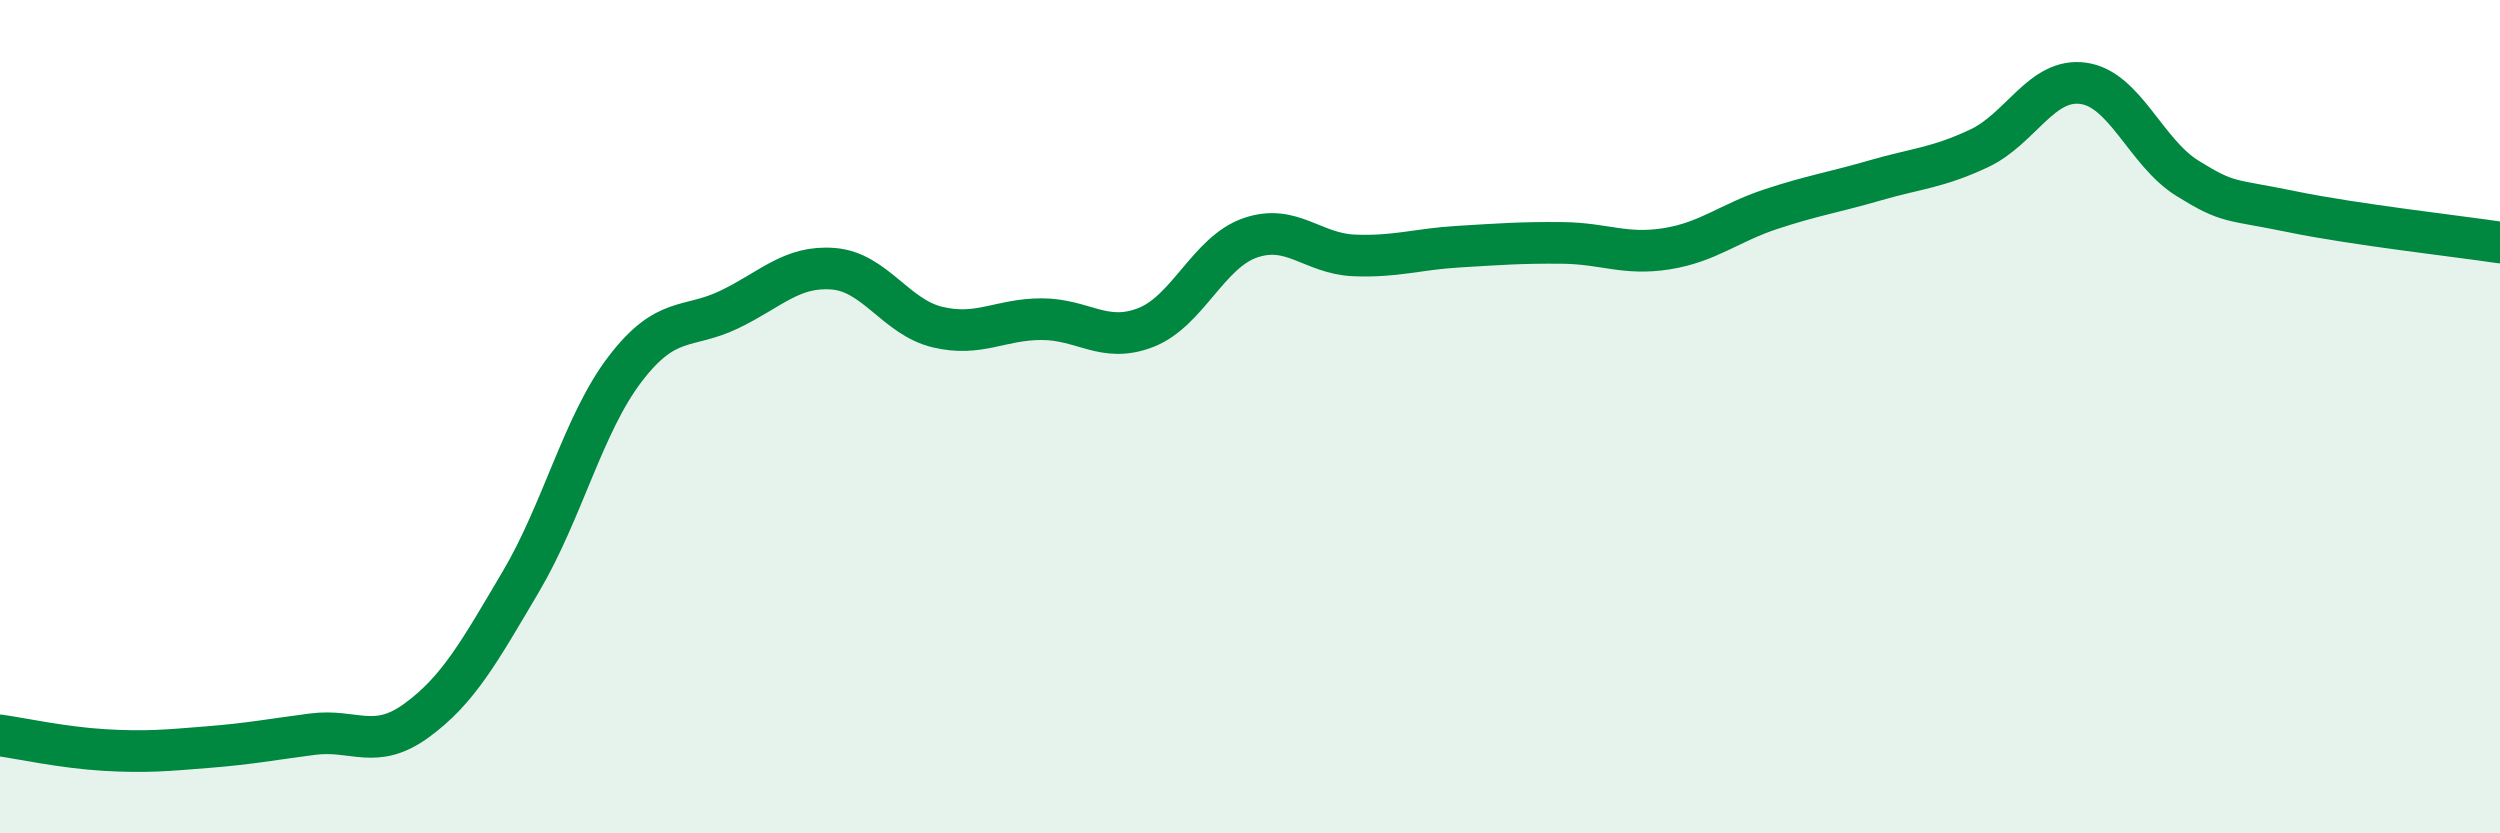
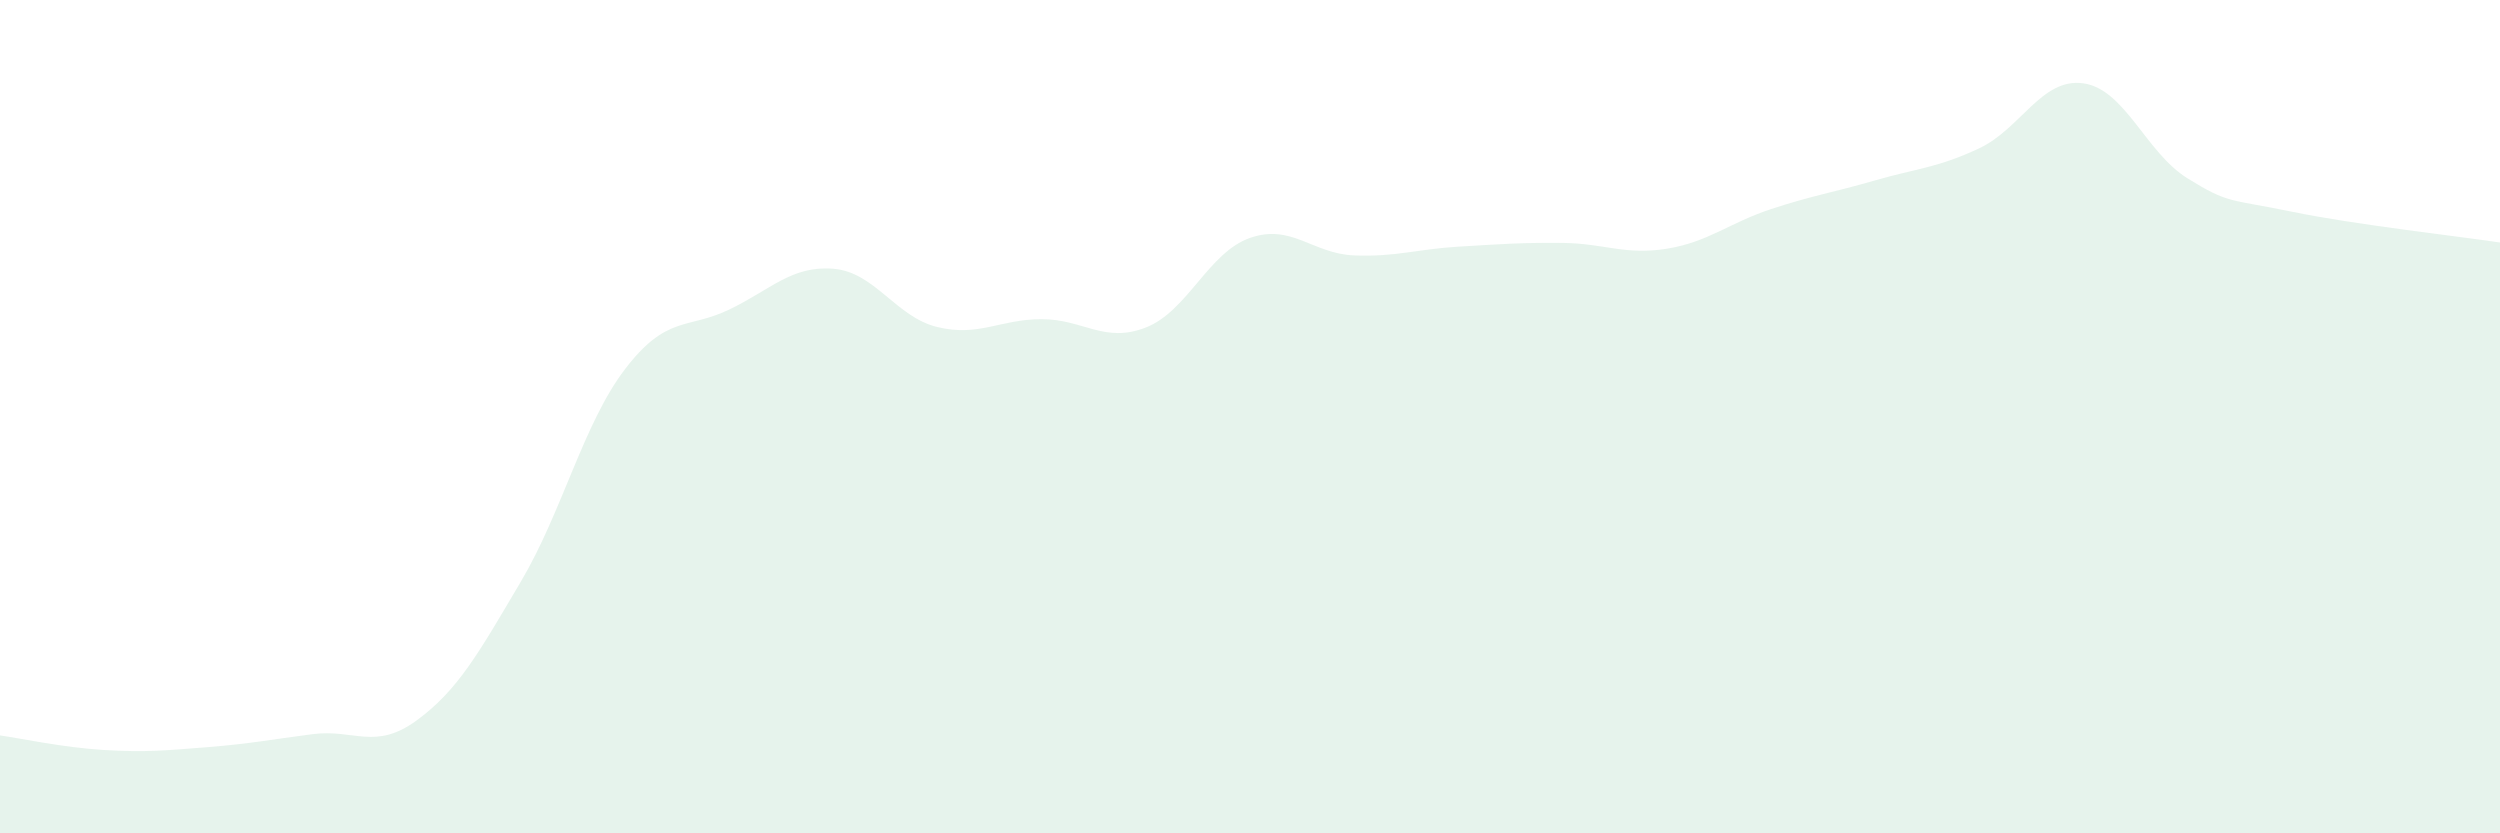
<svg xmlns="http://www.w3.org/2000/svg" width="60" height="20" viewBox="0 0 60 20">
  <path d="M 0,17.65 C 0.5,17.72 1.5,17.94 2.5,18 C 3.5,18.06 4,18.01 5,17.93 C 6,17.85 6.5,17.75 7.5,17.62 C 8.5,17.49 9,18.02 10,17.29 C 11,16.56 11.5,15.65 12.5,13.96 C 13.5,12.27 14,10.17 15,8.86 C 16,7.55 16.5,7.91 17.5,7.43 C 18.5,6.95 19,6.37 20,6.45 C 21,6.53 21.5,7.61 22.5,7.85 C 23.5,8.09 24,7.66 25,7.66 C 26,7.66 26.5,8.25 27.5,7.86 C 28.5,7.47 29,6.06 30,5.71 C 31,5.36 31.5,6.09 32.5,6.13 C 33.5,6.17 34,5.98 35,5.92 C 36,5.86 36.5,5.82 37.5,5.83 C 38.5,5.84 39,6.13 40,5.97 C 41,5.81 41.5,5.35 42.5,5.02 C 43.5,4.69 44,4.62 45,4.33 C 46,4.04 46.5,4.03 47.5,3.56 C 48.5,3.09 49,1.86 50,2 C 51,2.14 51.5,3.66 52.5,4.28 C 53.5,4.9 53.5,4.77 55,5.08 C 56.5,5.39 59,5.67 60,5.82L60 20L0 20Z" fill="#008740" opacity="0.1" stroke-linecap="round" stroke-linejoin="round" />
-   <path d="M 0,17.65 C 0.5,17.72 1.5,17.94 2.5,18 C 3.5,18.06 4,18.01 5,17.93 C 6,17.85 6.5,17.75 7.5,17.62 C 8.5,17.49 9,18.02 10,17.29 C 11,16.56 11.5,15.65 12.5,13.96 C 13.5,12.27 14,10.17 15,8.86 C 16,7.55 16.5,7.91 17.5,7.43 C 18.5,6.95 19,6.37 20,6.45 C 21,6.53 21.5,7.61 22.5,7.85 C 23.5,8.09 24,7.66 25,7.66 C 26,7.66 26.5,8.25 27.5,7.86 C 28.5,7.47 29,6.06 30,5.71 C 31,5.36 31.5,6.09 32.5,6.13 C 33.5,6.17 34,5.98 35,5.92 C 36,5.86 36.5,5.82 37.5,5.83 C 38.5,5.84 39,6.13 40,5.97 C 41,5.81 41.5,5.35 42.5,5.02 C 43.5,4.69 44,4.62 45,4.33 C 46,4.04 46.5,4.03 47.5,3.56 C 48.5,3.09 49,1.86 50,2 C 51,2.14 51.5,3.66 52.5,4.28 C 53.5,4.9 53.5,4.77 55,5.08 C 56.5,5.39 59,5.67 60,5.82" stroke="#008740" stroke-width="1" fill="none" stroke-linecap="round" stroke-linejoin="round" />
</svg>